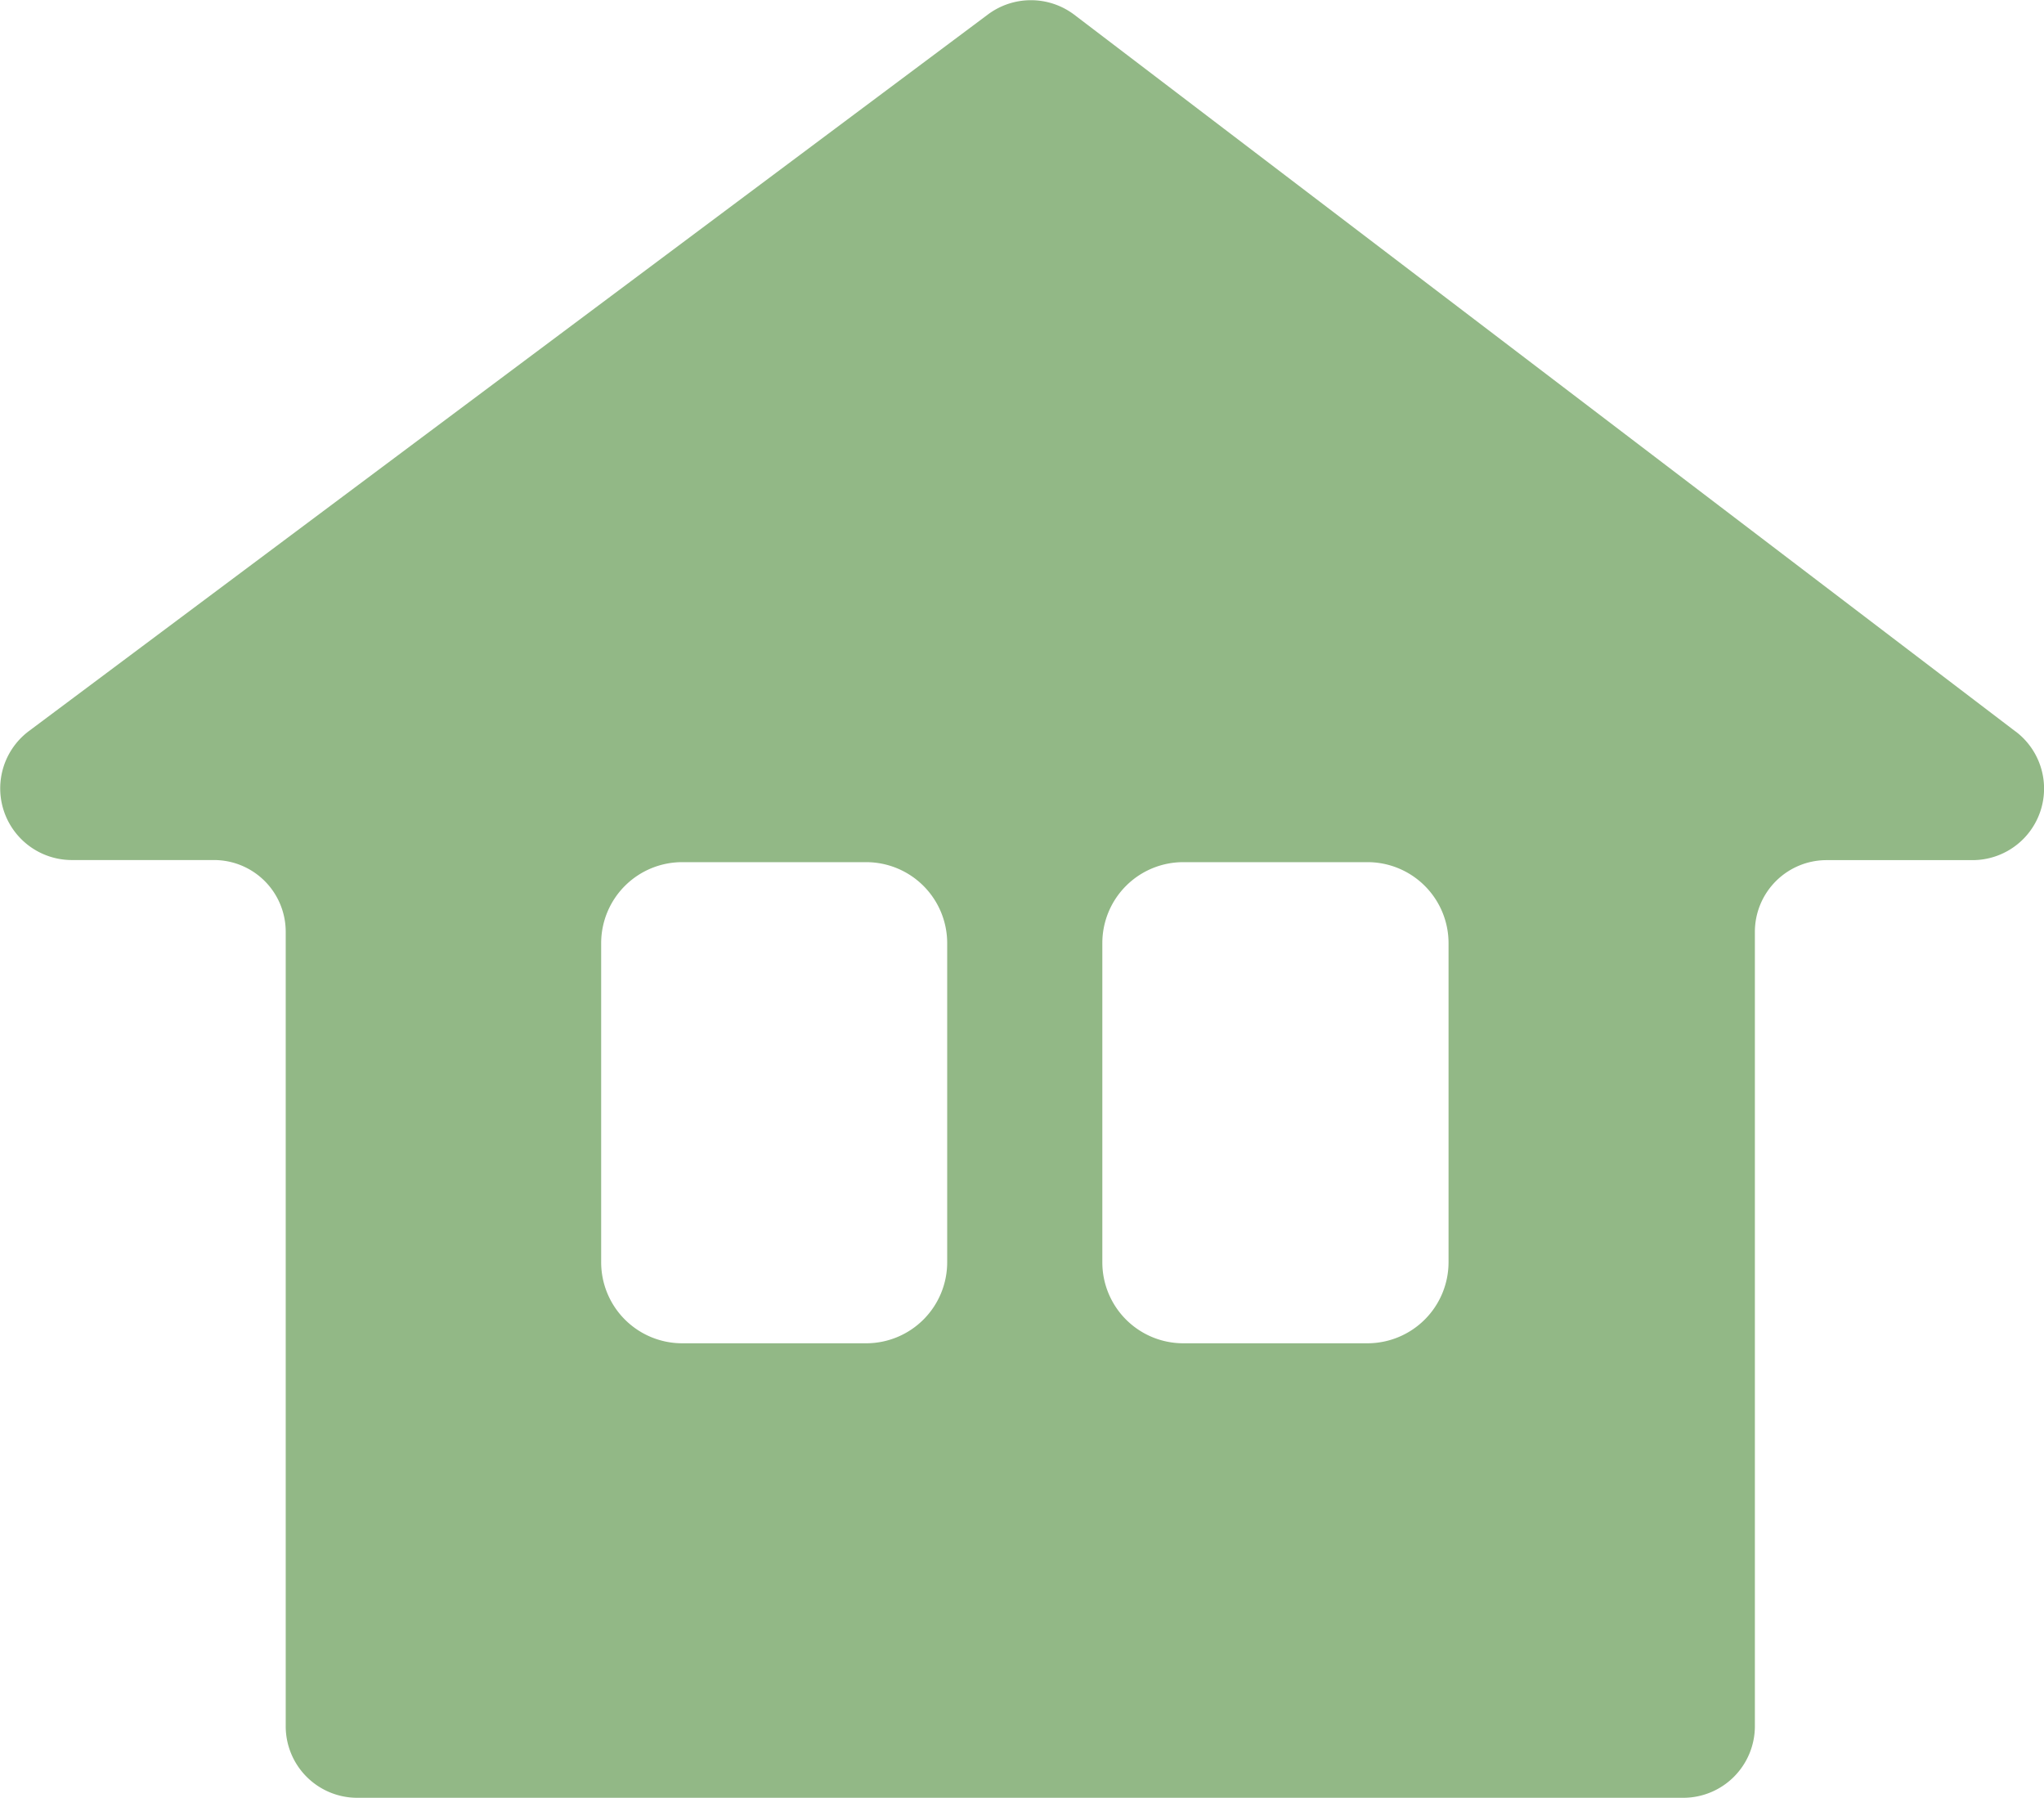
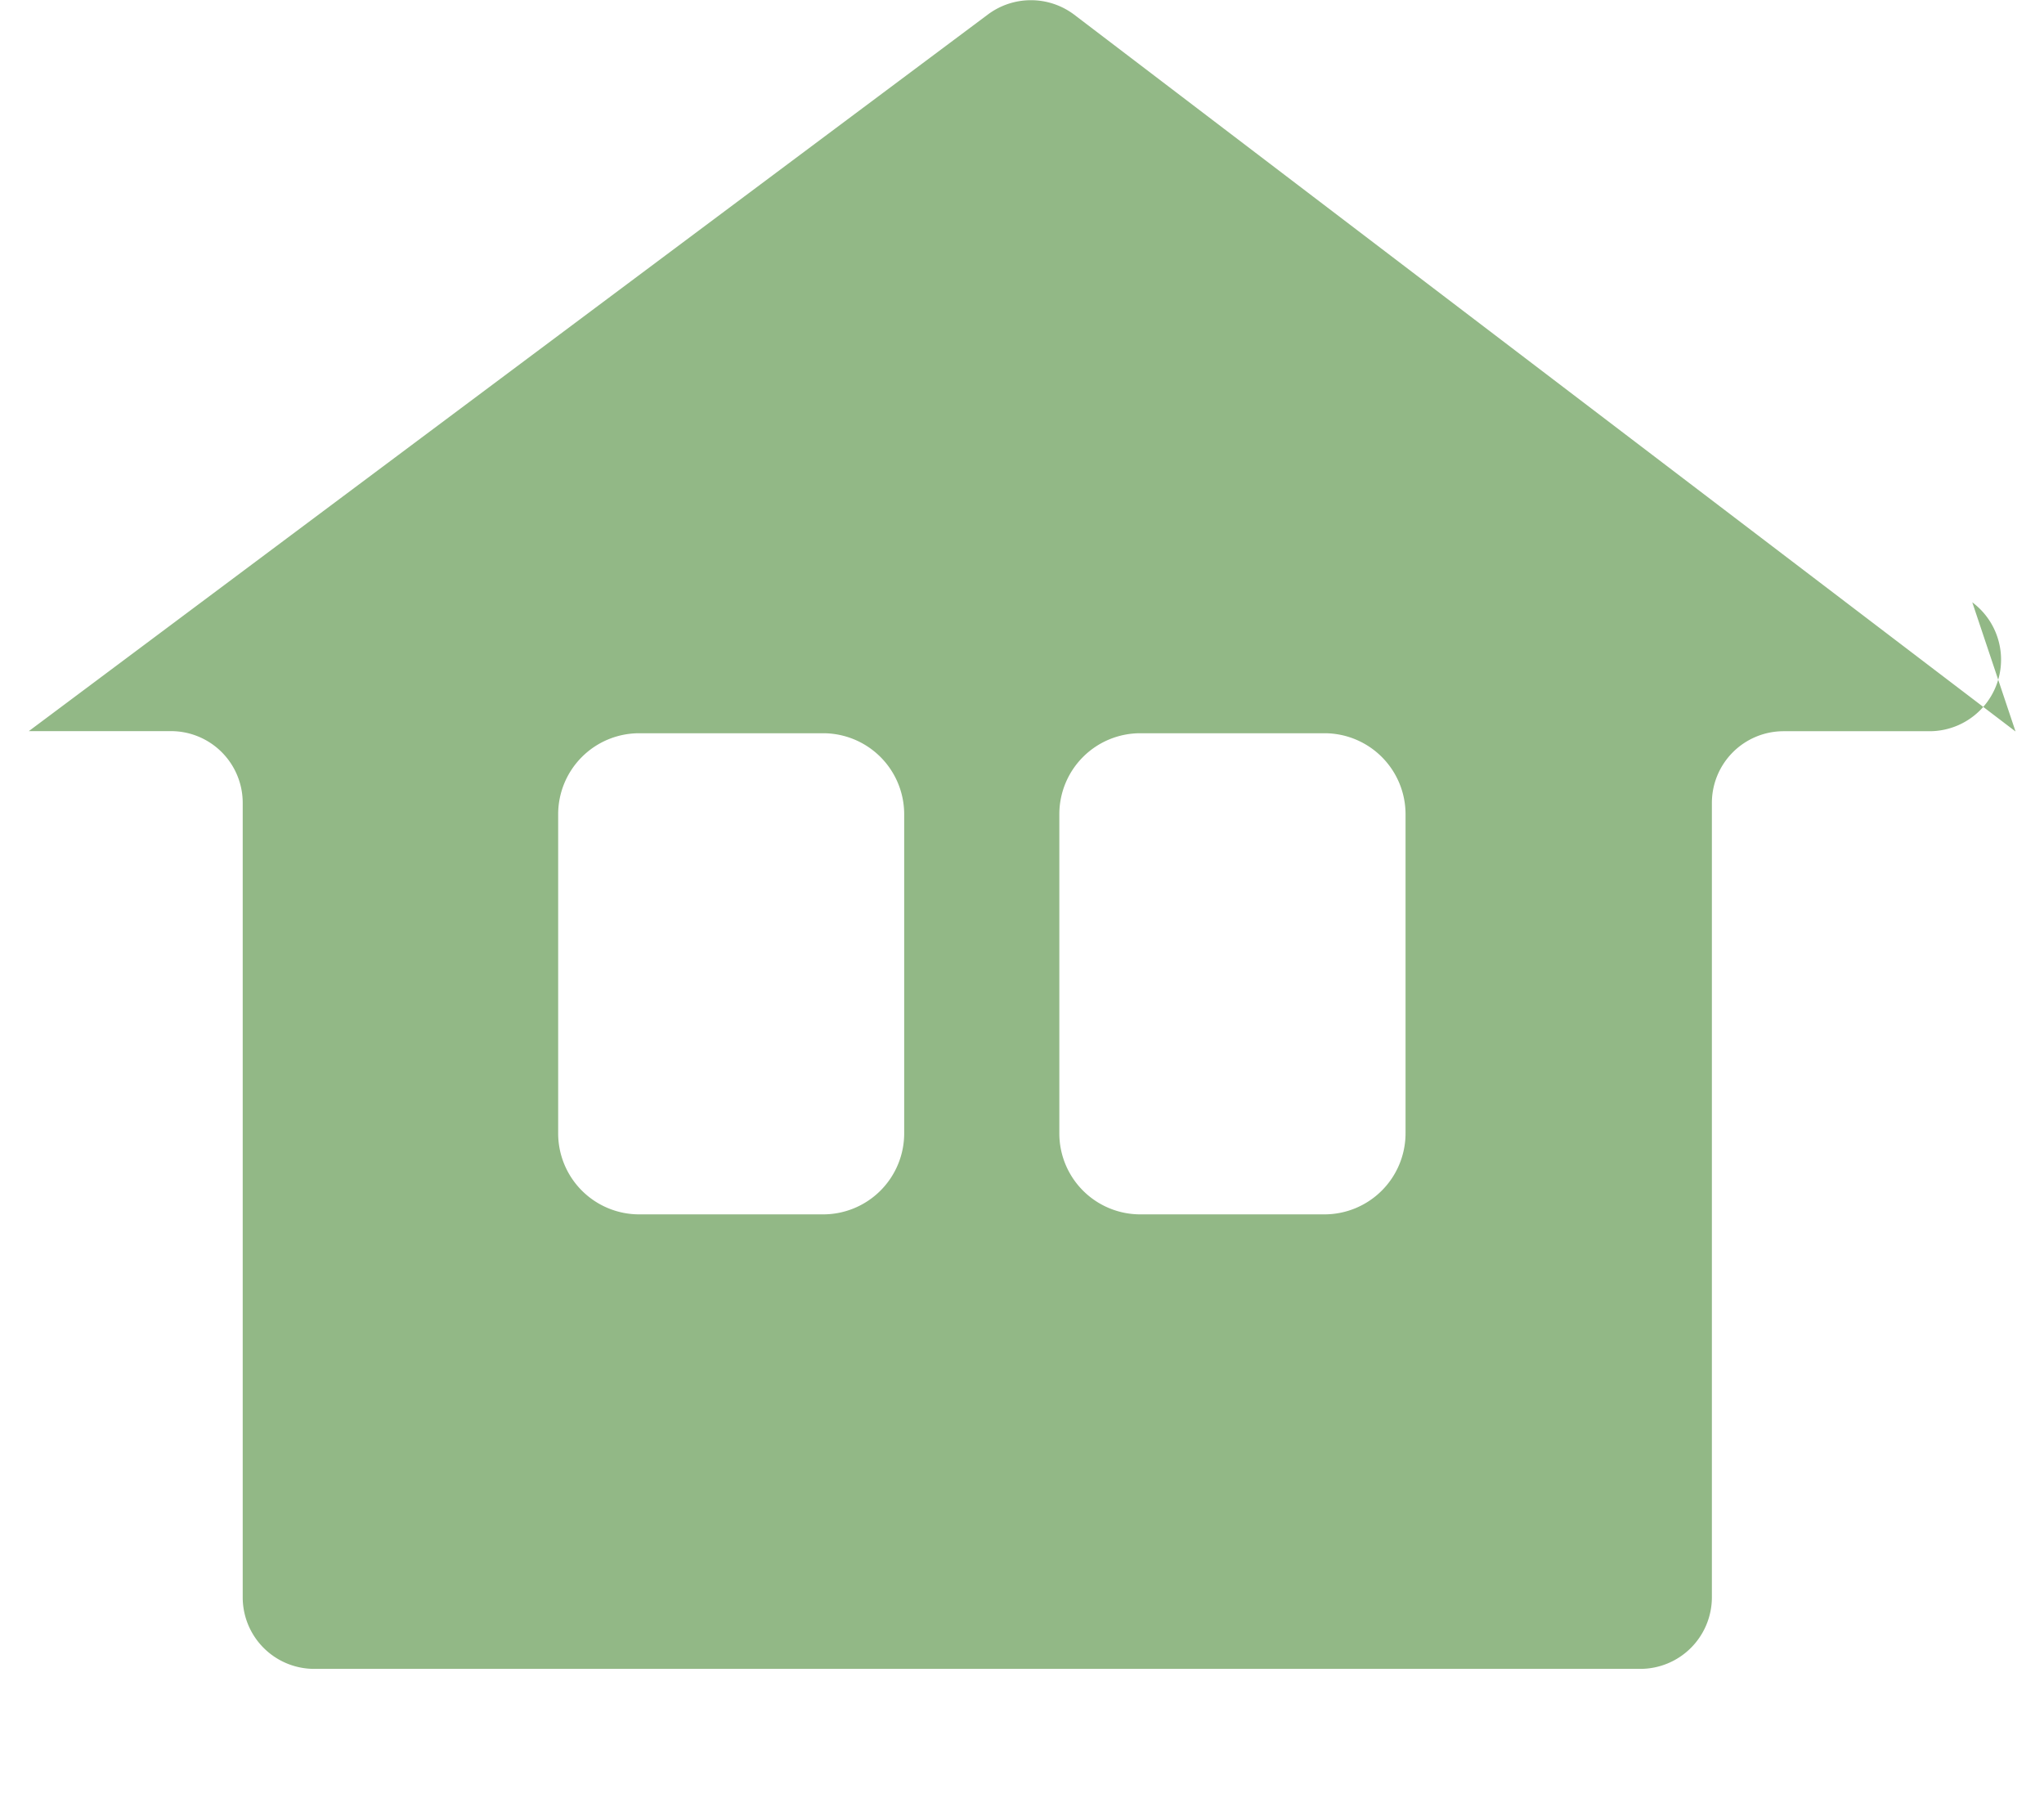
<svg xmlns="http://www.w3.org/2000/svg" width="22.199" height="19.525">
-   <path data-name="パス 5217" d="M21.89 7.944 11.666.159a.781.781 0 0 0-.939 0L.313 7.94a.778.778 0 0 0 .467 1.4h1.543a.779.779 0 0 1 .78.78v8.626a.777.777 0 0 0 .778.778h14.4a.778.778 0 0 0 .778-.778v-8.625a.779.779 0 0 1 .778-.78h1.579a.777.777 0 0 0 .471-1.4m-11.6 5.766a.88.88 0 0 1-.879.881h-2a.88.88 0 0 1-.879-.881v-3.465a.88.88 0 0 1 .879-.879h2a.88.88 0 0 1 .879.879Zm5.445 0a.881.881 0 0 1-.881.881h-2a.879.879 0 0 1-.879-.881v-3.465a.879.879 0 0 1 .879-.879h2a.88.88 0 0 1 .881.879Z" fill="#92b886" />
+   <path data-name="パス 5217" d="M21.89 7.944 11.666.159a.781.781 0 0 0-.939 0L.313 7.94h1.543a.779.779 0 0 1 .78.78v8.626a.777.777 0 0 0 .778.778h14.4a.778.778 0 0 0 .778-.778v-8.625a.779.779 0 0 1 .778-.78h1.579a.777.777 0 0 0 .471-1.4m-11.6 5.766a.88.88 0 0 1-.879.881h-2a.88.88 0 0 1-.879-.881v-3.465a.88.88 0 0 1 .879-.879h2a.88.88 0 0 1 .879.879Zm5.445 0a.881.881 0 0 1-.881.881h-2a.879.879 0 0 1-.879-.881v-3.465a.879.879 0 0 1 .879-.879h2a.88.88 0 0 1 .881.879Z" fill="#92b886" />
</svg>